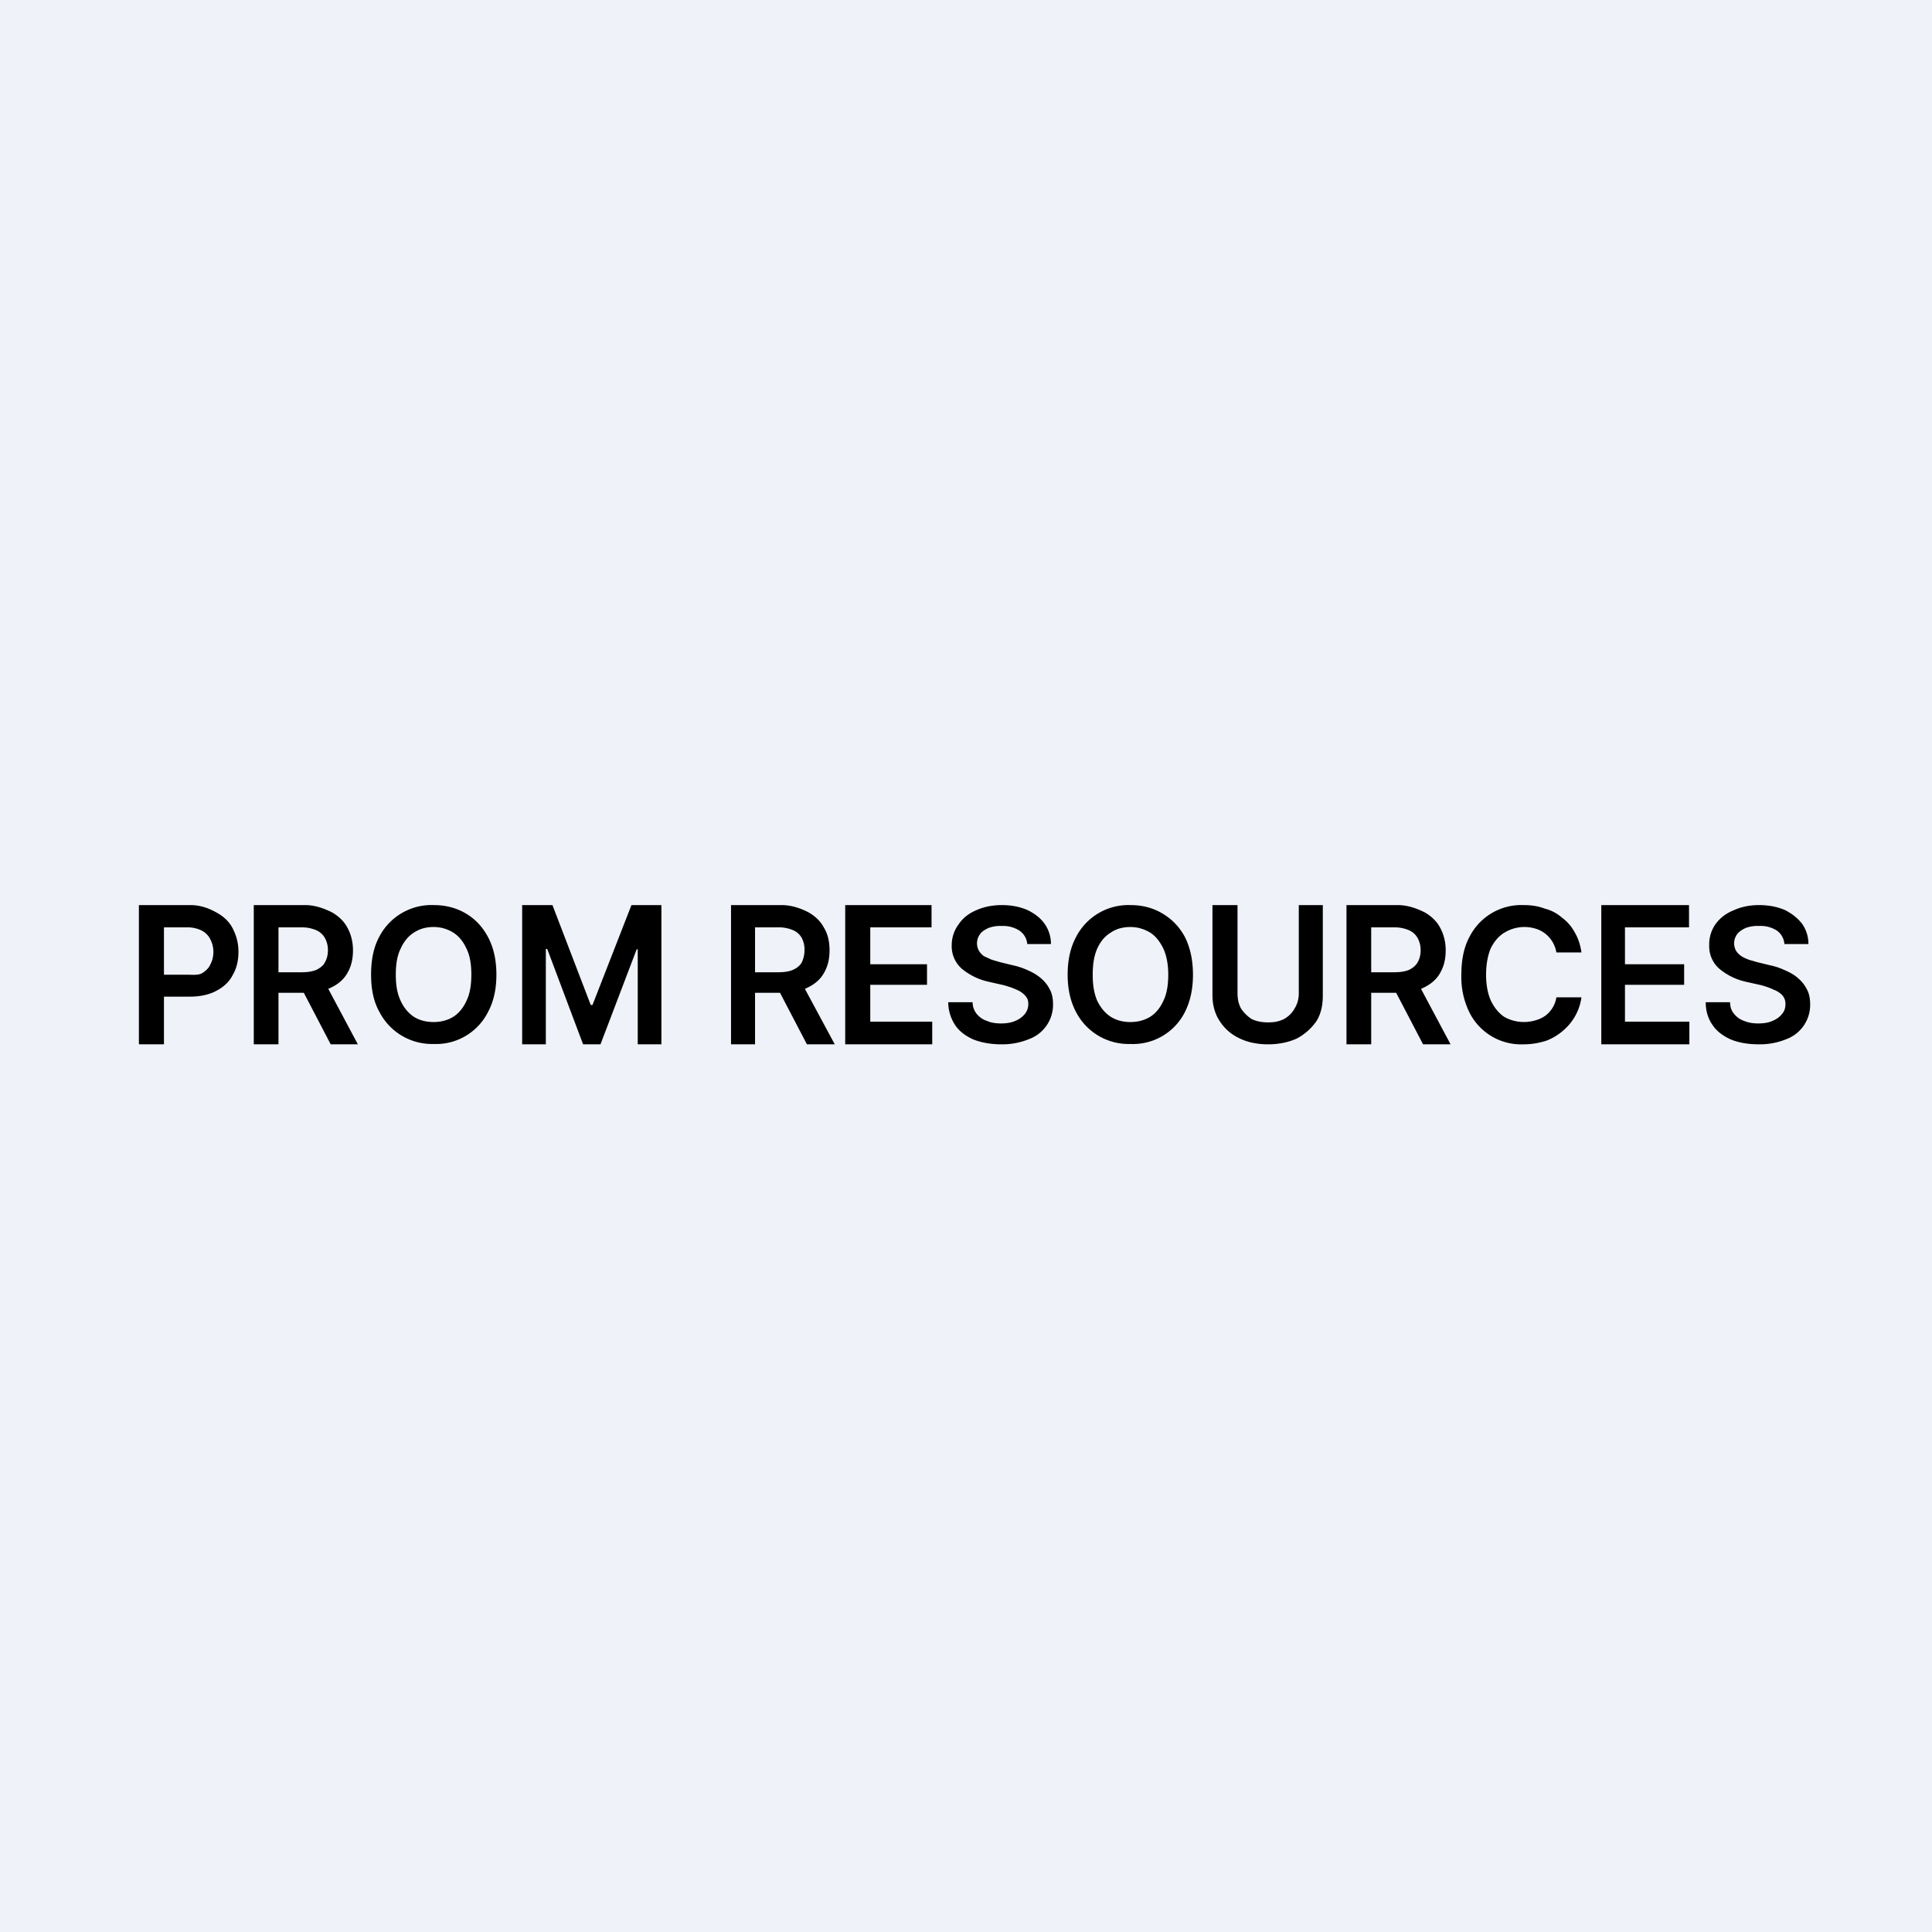
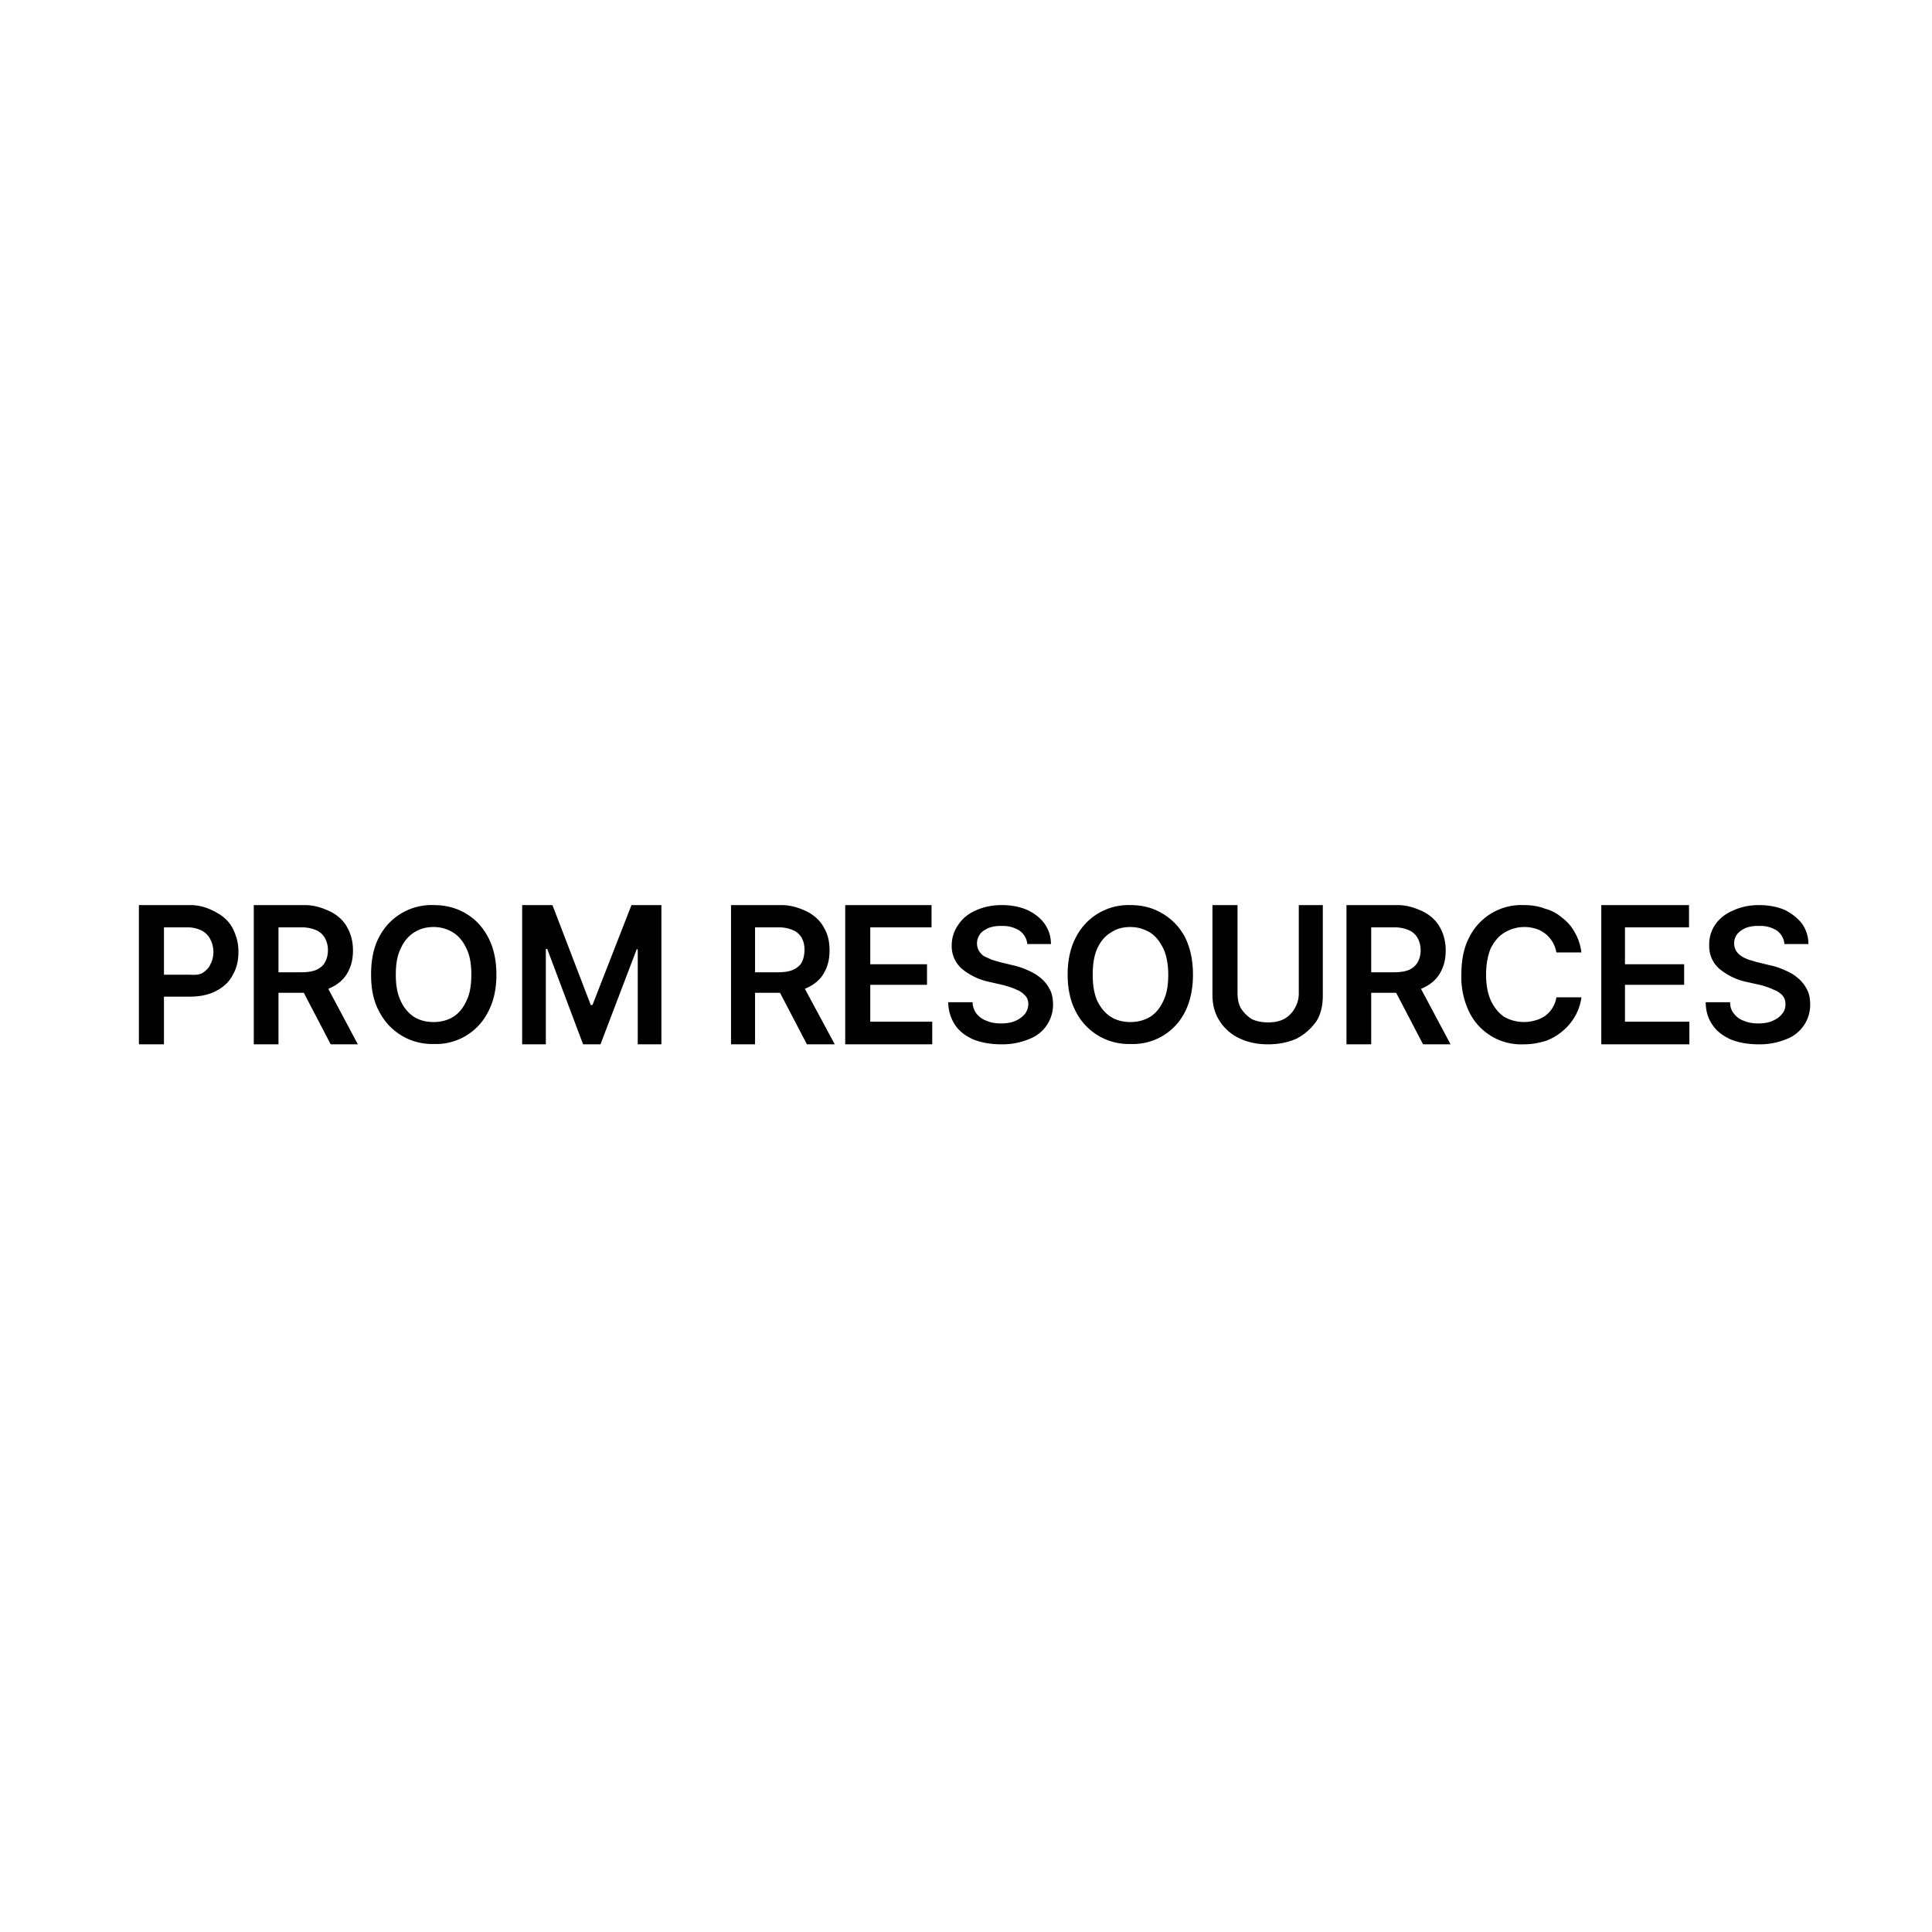
<svg xmlns="http://www.w3.org/2000/svg" viewBox="0 0 55.5 55.5">
-   <path d="M 0,0 H 55.5 V 55.5 H 0 Z" fill="rgb(239, 242, 248)" />
  <path d="M 3.99,29.985 V 26 H 5.47 C 5.77,26 6.02,26.1 6.23,26.22 C 6.43,26.33 6.59,26.48 6.69,26.68 C 6.79,26.88 6.85,27.09 6.85,27.34 C 6.85,27.59 6.8,27.81 6.69,28 C 6.59,28.2 6.43,28.35 6.22,28.46 C 6.02,28.57 5.76,28.63 5.46,28.63 H 4.49 V 28 H 5.36 C 5.54,28 5.68,28.02 5.8,27.96 C 5.9,27.9 6,27.81 6.04,27.71 C 6.1,27.6 6.13,27.48 6.13,27.34 A 0.78,0.78 0 0,0 6.04,26.98 A 0.56,0.56 0 0,0 5.79,26.73 A 0.92,0.92 0 0,0 5.36,26.64 H 4.71 V 30 H 4 Z M 7.29,30 V 26 H 8.76 C 9.06,26 9.31,26.1 9.52,26.2 C 9.72,26.31 9.88,26.46 9.98,26.65 C 10.08,26.83 10.14,27.05 10.14,27.3 S 10.09,27.76 9.98,27.95 C 9.88,28.13 9.72,28.27 9.51,28.37 C 9.31,28.47 9.05,28.52 8.75,28.52 H 7.7 V 27.93 H 8.65 C 8.83,27.93 8.97,27.91 9.09,27.86 C 9.19,27.81 9.29,27.74 9.33,27.65 C 9.39,27.55 9.42,27.43 9.42,27.3 A 0.71,0.71 0 0,0 9.33,26.94 A 0.52,0.52 0 0,0 9.08,26.72 A 1.04,1.04 0 0,0 8.65,26.64 H 8 V 30 H 7.29 Z M 9.31,28.18 L 10.28,30 H 9.5 L 8.55,28.18 H 9.32 Z M 14.26,28 C 14.26,28.42 14.18,28.77 14.02,29.07 A 1.67,1.67 0 0,1 12.46,29.99 A 1.7,1.7 0 0,1 10.9,29.07 C 10.73,28.77 10.66,28.41 10.66,28 C 10.66,27.58 10.73,27.22 10.89,26.92 A 1.69,1.69 0 0,1 12.46,26 C 12.8,26 13.11,26.08 13.38,26.24 C 13.65,26.4 13.86,26.62 14.02,26.92 C 14.18,27.22 14.26,27.58 14.26,28 Z M 13.54,28 C 13.54,27.7 13.5,27.45 13.4,27.25 C 13.31,27.05 13.18,26.89 13.02,26.79 C 12.86,26.69 12.67,26.63 12.46,26.63 C 12.24,26.63 12.06,26.68 11.89,26.79 C 11.73,26.89 11.6,27.05 11.51,27.25 C 11.41,27.45 11.37,27.7 11.37,28 S 11.41,28.54 11.51,28.75 C 11.6,28.95 11.73,29.1 11.89,29.21 C 12.05,29.31 12.24,29.36 12.46,29.36 C 12.66,29.36 12.86,29.31 13.02,29.21 C 13.18,29.11 13.31,28.95 13.4,28.75 C 13.5,28.55 13.54,28.29 13.54,28 Z M 15,26 H 15.87 L 16.97,28.87 H 17.02 L 18.14,26 H 19 V 30 H 18.32 V 27.27 H 18.29 L 17.25,30 H 16.75 L 15.72,27.26 H 15.68 V 30 H 15 V 26 Z M 21,30 V 26 H 22.45 C 22.75,26 23.01,26.1 23.21,26.2 C 23.41,26.31 23.57,26.46 23.67,26.65 C 23.78,26.83 23.83,27.05 23.83,27.3 S 23.78,27.76 23.67,27.95 C 23.57,28.13 23.41,28.27 23.2,28.37 C 23,28.47 22.74,28.52 22.44,28.52 H 21.4 V 27.93 H 22.35 C 22.52,27.93 22.67,27.91 22.78,27.86 C 22.89,27.81 22.98,27.74 23.03,27.65 C 23.08,27.55 23.11,27.43 23.11,27.3 A 0.71,0.71 0 0,0 23.03,26.94 A 0.52,0.52 0 0,0 22.78,26.72 A 1.04,1.04 0 0,0 22.34,26.64 H 21.69 V 30 H 21 Z M 23,28.18 L 23.98,30 H 23.18 L 22.23,28.18 H 23.01 Z M 24.28,30 V 26 H 26.76 V 26.64 H 25 V 27.7 H 26.63 V 28.29 H 25 V 29.35 H 26.78 V 30 H 24.28 Z M 29.51,27.12 A 0.52,0.52 0 0,0 29.28,26.73 A 0.87,0.87 0 0,0 28.78,26.6 A 0.98,0.98 0 0,0 28.39,26.66 C 28.29,26.71 28.2,26.76 28.15,26.84 A 0.44,0.44 0 0,0 28.12,27.31 A 0.5,0.5 0 0,0 28.27,27.47 L 28.49,27.57 L 28.73,27.64 L 29.1,27.73 C 29.24,27.76 29.39,27.81 29.52,27.87 C 29.66,27.93 29.78,28 29.89,28.09 C 30,28.18 30.09,28.29 30.15,28.41 C 30.22,28.53 30.25,28.68 30.25,28.85 A 1.05,1.05 0 0,1 29.56,29.85 A 2,2 0 0,1 28.76,30 C 28.46,30 28.19,29.95 27.96,29.86 C 27.74,29.76 27.56,29.63 27.44,29.45 A 1.2,1.2 0 0,1 27.24,28.79 H 27.94 C 27.94,28.93 27.99,29.04 28.06,29.13 C 28.14,29.22 28.23,29.29 28.36,29.33 C 28.47,29.38 28.61,29.4 28.76,29.4 C 28.91,29.4 29.04,29.38 29.16,29.33 S 29.36,29.22 29.44,29.13 C 29.5,29.05 29.54,28.96 29.54,28.84 C 29.54,28.74 29.51,28.66 29.44,28.59 A 0.66,0.66 0 0,0 29.2,28.43 C 29.1,28.38 28.97,28.34 28.83,28.3 L 28.39,28.2 A 1.8,1.8 0 0,1 27.62,27.82 A 0.86,0.86 0 0,1 27.34,27.15 A 1,1 0 0,1 27.54,26.55 C 27.66,26.37 27.83,26.24 28.04,26.15 C 28.26,26.05 28.51,26 28.78,26 C 29.06,26 29.3,26.05 29.51,26.14 C 29.72,26.24 29.89,26.37 30.01,26.54 A 1,1 0 0,1 30.19,27.12 H 29.51 Z M 34.27,28 C 34.27,28.42 34.19,28.77 34.04,29.07 A 1.67,1.67 0 0,1 32.47,29.99 A 1.7,1.7 0 0,1 30.91,29.07 C 30.75,28.77 30.67,28.41 30.67,28 C 30.67,27.58 30.75,27.22 30.91,26.92 A 1.69,1.69 0 0,1 32.47,26 C 32.82,26 33.12,26.08 33.39,26.24 C 33.66,26.4 33.88,26.62 34.04,26.92 C 34.19,27.22 34.27,27.58 34.27,28 Z M 33.56,28 C 33.56,27.7 33.51,27.45 33.42,27.25 C 33.32,27.05 33.2,26.89 33.04,26.79 C 32.87,26.69 32.69,26.63 32.47,26.63 C 32.26,26.63 32.07,26.68 31.91,26.79 C 31.74,26.89 31.61,27.05 31.52,27.25 C 31.43,27.45 31.39,27.7 31.39,28 S 31.43,28.54 31.52,28.75 C 31.62,28.95 31.74,29.1 31.91,29.21 C 32.07,29.31 32.26,29.36 32.47,29.36 C 32.69,29.36 32.87,29.31 33.04,29.21 C 33.2,29.11 33.33,28.95 33.42,28.75 C 33.52,28.55 33.56,28.29 33.56,28 Z M 37.3,26 H 38 V 28.6 C 38,28.87 37.95,29.12 37.82,29.33 C 37.68,29.53 37.5,29.7 37.26,29.83 C 37.02,29.94 36.74,30 36.43,30 C 36.11,30 35.83,29.94 35.59,29.82 A 1.34,1.34 0 0,1 35.03,29.32 C 34.9,29.12 34.83,28.87 34.83,28.59 V 26 H 35.55 V 28.53 C 35.55,28.7 35.58,28.84 35.65,28.97 C 35.73,29.09 35.83,29.19 35.95,29.27 C 36.09,29.34 36.25,29.37 36.43,29.37 S 36.76,29.34 36.89,29.27 A 0.76,0.76 0 0,0 37.19,28.97 C 37.27,28.84 37.31,28.7 37.31,28.53 V 26 Z M 38.68,30 V 26 H 40.15 C 40.45,26 40.7,26.1 40.91,26.2 C 41.11,26.31 41.27,26.46 41.37,26.65 C 41.47,26.83 41.53,27.05 41.53,27.3 S 41.48,27.76 41.37,27.95 C 41.27,28.13 41.11,28.27 40.9,28.37 C 40.7,28.47 40.44,28.52 40.14,28.52 H 39.09 V 27.93 H 40.04 C 40.22,27.93 40.36,27.91 40.48,27.86 C 40.58,27.81 40.67,27.74 40.72,27.65 C 40.78,27.55 40.81,27.43 40.81,27.3 A 0.71,0.71 0 0,0 40.72,26.94 A 0.52,0.52 0 0,0 40.47,26.72 A 1.04,1.04 0 0,0 40.04,26.64 H 39.39 V 30 H 38.68 Z M 40.7,28.18 L 41.67,30 H 40.88 L 39.93,28.18 H 40.7 Z M 45.43,27.36 H 44.71 A 0.88,0.88 0 0,0 44.39,26.82 A 0.86,0.86 0 0,0 44.12,26.68 A 1.1,1.1 0 0,0 43.22,26.79 C 43.05,26.89 42.92,27.05 42.82,27.25 C 42.74,27.45 42.69,27.7 42.69,28 S 42.74,28.55 42.83,28.75 C 42.93,28.95 43.05,29.1 43.21,29.21 A 1.15,1.15 0 0,0 44.11,29.31 A 0.9,0.9 0 0,0 44.39,29.18 A 0.82,0.82 0 0,0 44.71,28.65 H 45.43 A 1.52,1.52 0 0,1 44.91,29.6 A 1.6,1.6 0 0,1 44.41,29.9 C 44.21,29.96 44.01,30 43.77,30 A 1.66,1.66 0 0,1 42.21,29.08 A 2.3,2.3 0 0,1 41.98,28 C 41.98,27.58 42.05,27.22 42.21,26.92 A 1.67,1.67 0 0,1 43.77,26 C 43.99,26 44.19,26.03 44.37,26.1 C 44.57,26.15 44.73,26.24 44.87,26.36 C 45.03,26.48 45.15,26.62 45.24,26.79 C 45.34,26.96 45.4,27.15 45.43,27.36 Z M 46,30 V 26 H 48.52 V 26.64 H 46.68 V 27.7 H 48.38 V 28.29 H 46.68 V 29.35 H 48.53 V 30 H 46 Z M 51.26,27.12 A 0.52,0.52 0 0,0 51.04,26.73 A 0.87,0.87 0 0,0 50.53,26.6 A 0.98,0.98 0 0,0 50.14,26.66 C 50.04,26.71 49.96,26.76 49.9,26.84 A 0.44,0.44 0 0,0 49.87,27.31 A 0.5,0.5 0 0,0 50.03,27.47 C 50.09,27.51 50.16,27.54 50.24,27.57 L 50.48,27.64 L 50.85,27.73 C 51,27.76 51.14,27.81 51.27,27.87 C 51.41,27.93 51.54,28 51.64,28.09 C 51.75,28.18 51.84,28.29 51.9,28.41 C 51.97,28.53 52,28.68 52,28.85 A 1.05,1.05 0 0,1 51.32,29.85 A 2,2 0 0,1 50.52,30 C 50.21,30 49.94,29.95 49.72,29.86 C 49.5,29.76 49.32,29.63 49.2,29.45 C 49.07,29.27 49,29.05 49,28.79 H 49.7 C 49.7,28.93 49.74,29.04 49.82,29.13 C 49.89,29.22 49.99,29.29 50.11,29.33 C 50.23,29.38 50.36,29.4 50.51,29.4 C 50.66,29.4 50.8,29.38 50.91,29.33 C 51.03,29.28 51.12,29.22 51.19,29.13 C 51.26,29.05 51.29,28.96 51.29,28.84 C 51.29,28.74 51.26,28.66 51.2,28.59 A 0.66,0.66 0 0,0 50.95,28.43 C 50.85,28.38 50.73,28.34 50.59,28.3 L 50.14,28.2 A 1.8,1.8 0 0,1 49.38,27.82 A 0.86,0.86 0 0,1 49.1,27.15 A 1,1 0 0,1 49.28,26.55 C 49.41,26.37 49.58,26.24 49.8,26.15 C 50.02,26.05 50.26,26 50.53,26 C 50.81,26 51.06,26.05 51.27,26.14 C 51.47,26.24 51.64,26.37 51.77,26.54 A 1,1 0 0,1 51.95,27.12 H 51.26 Z" />
</svg>